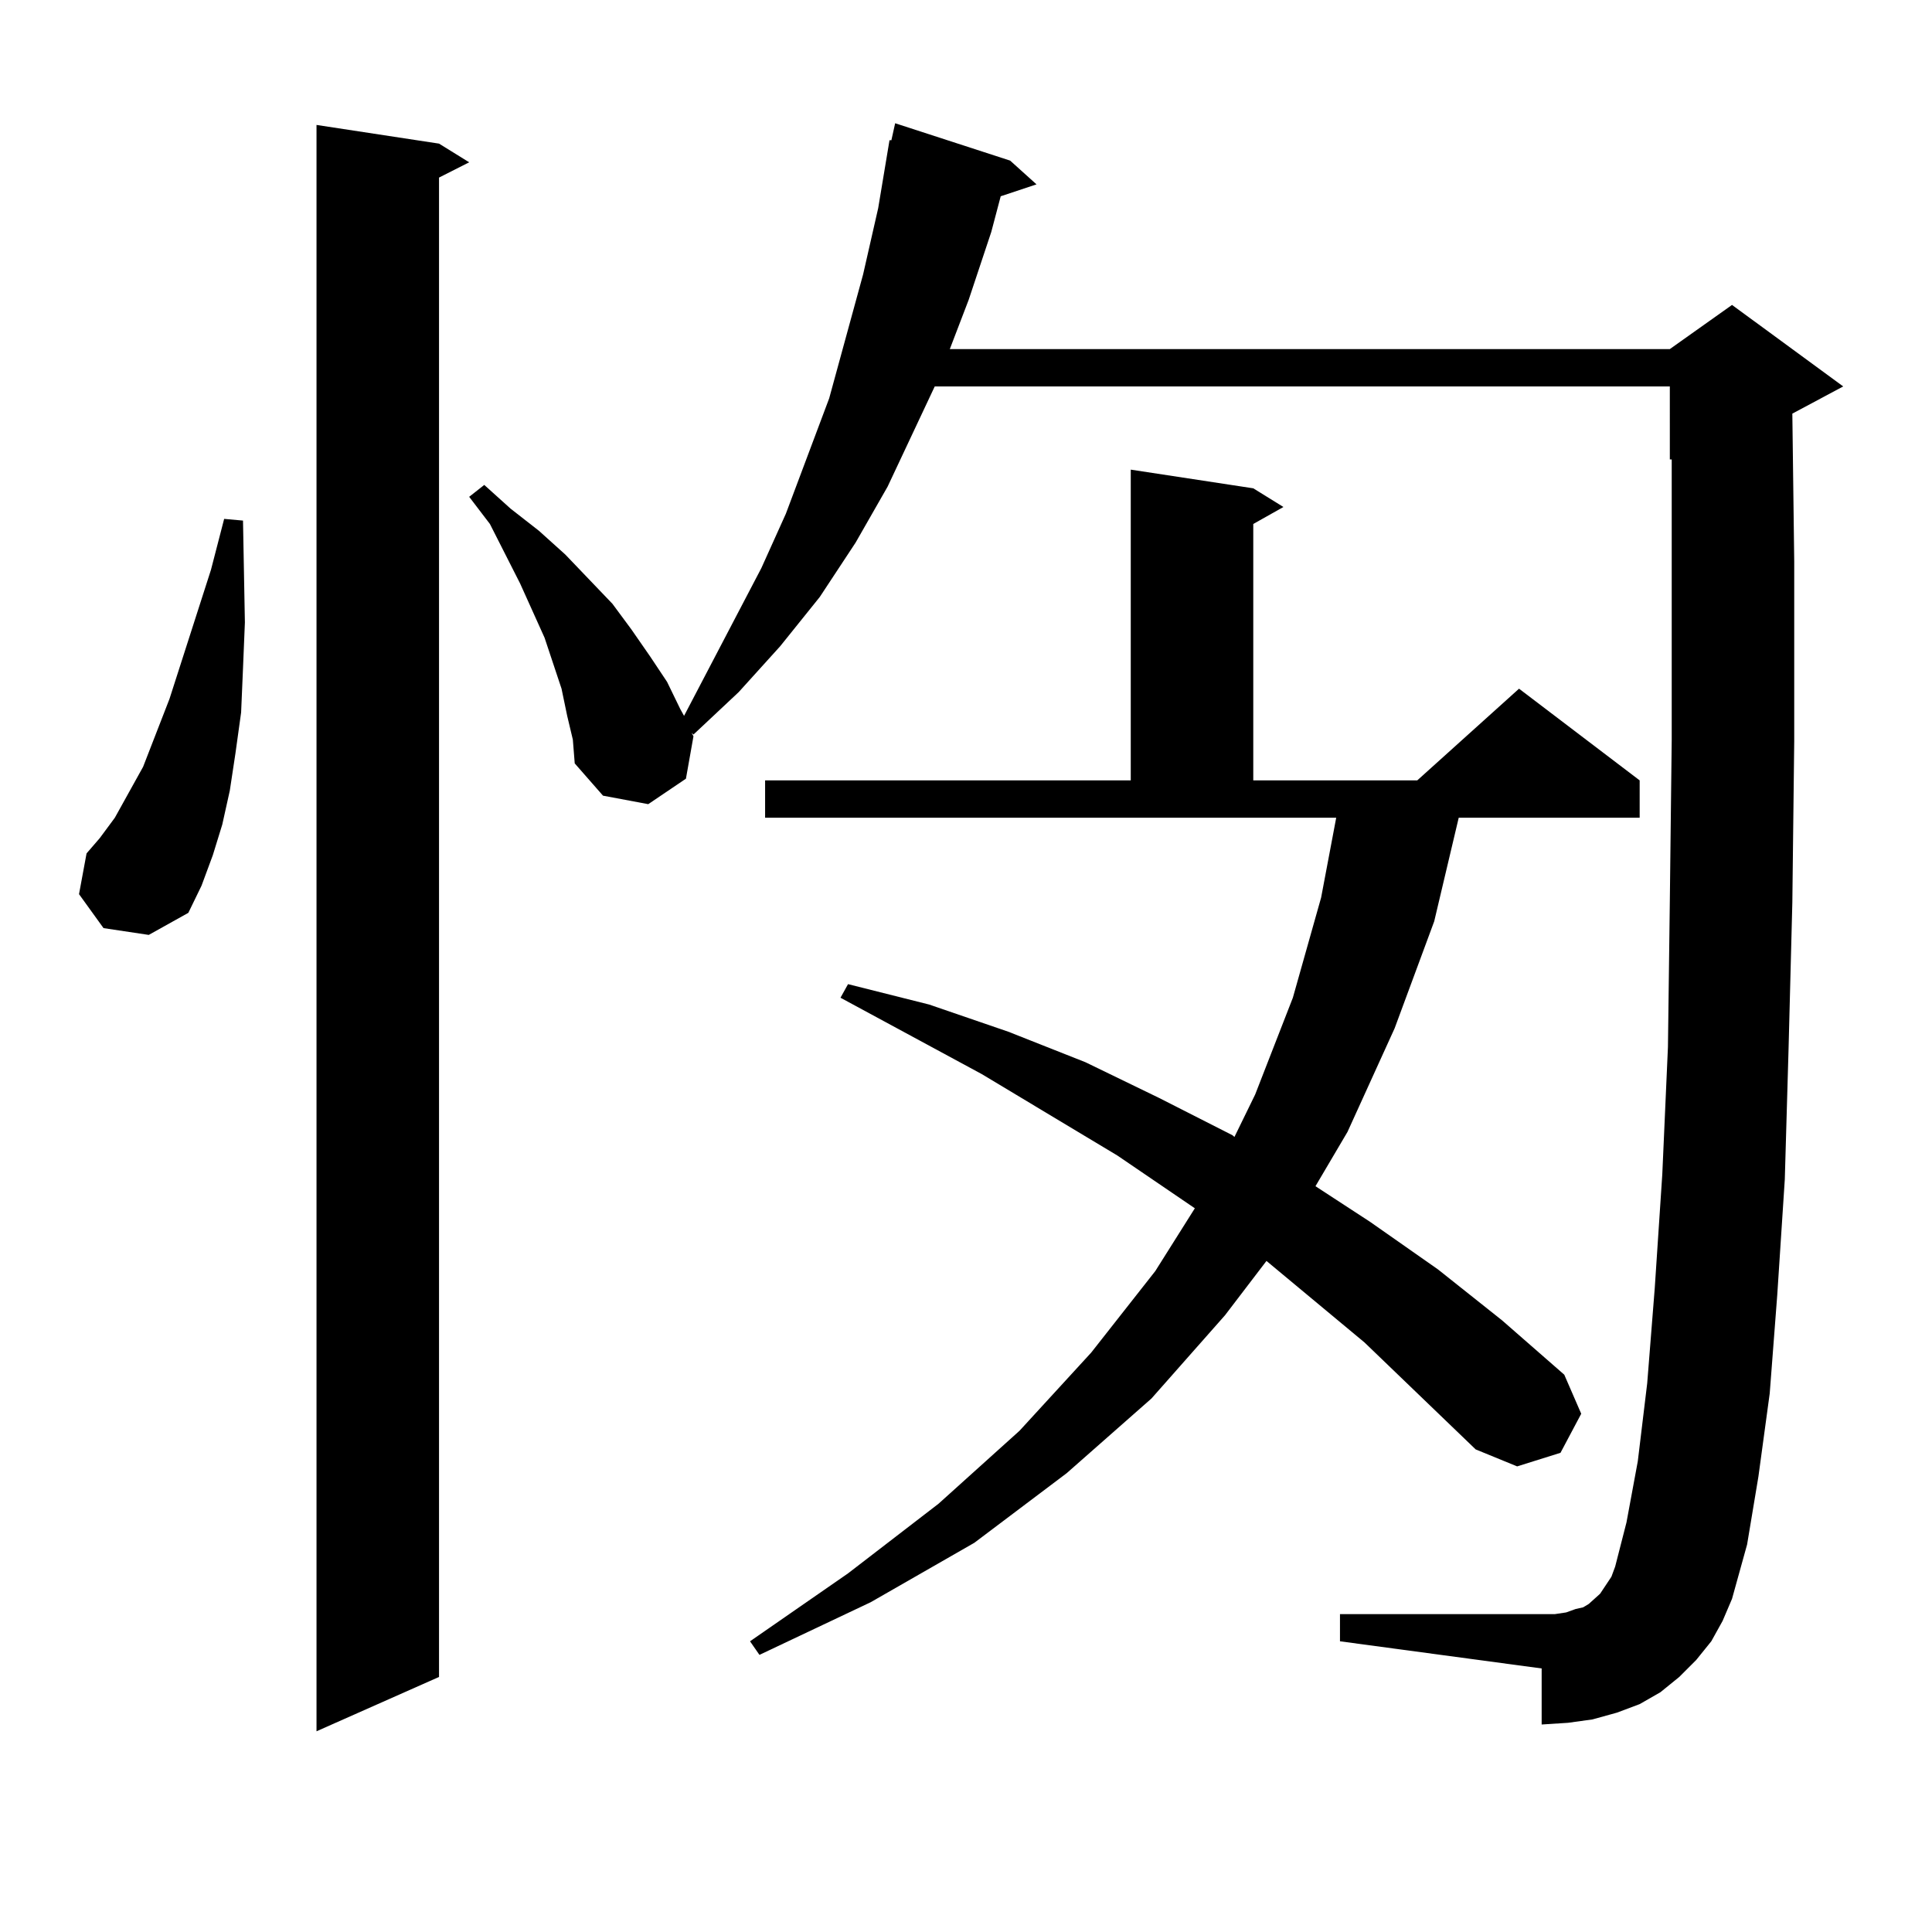
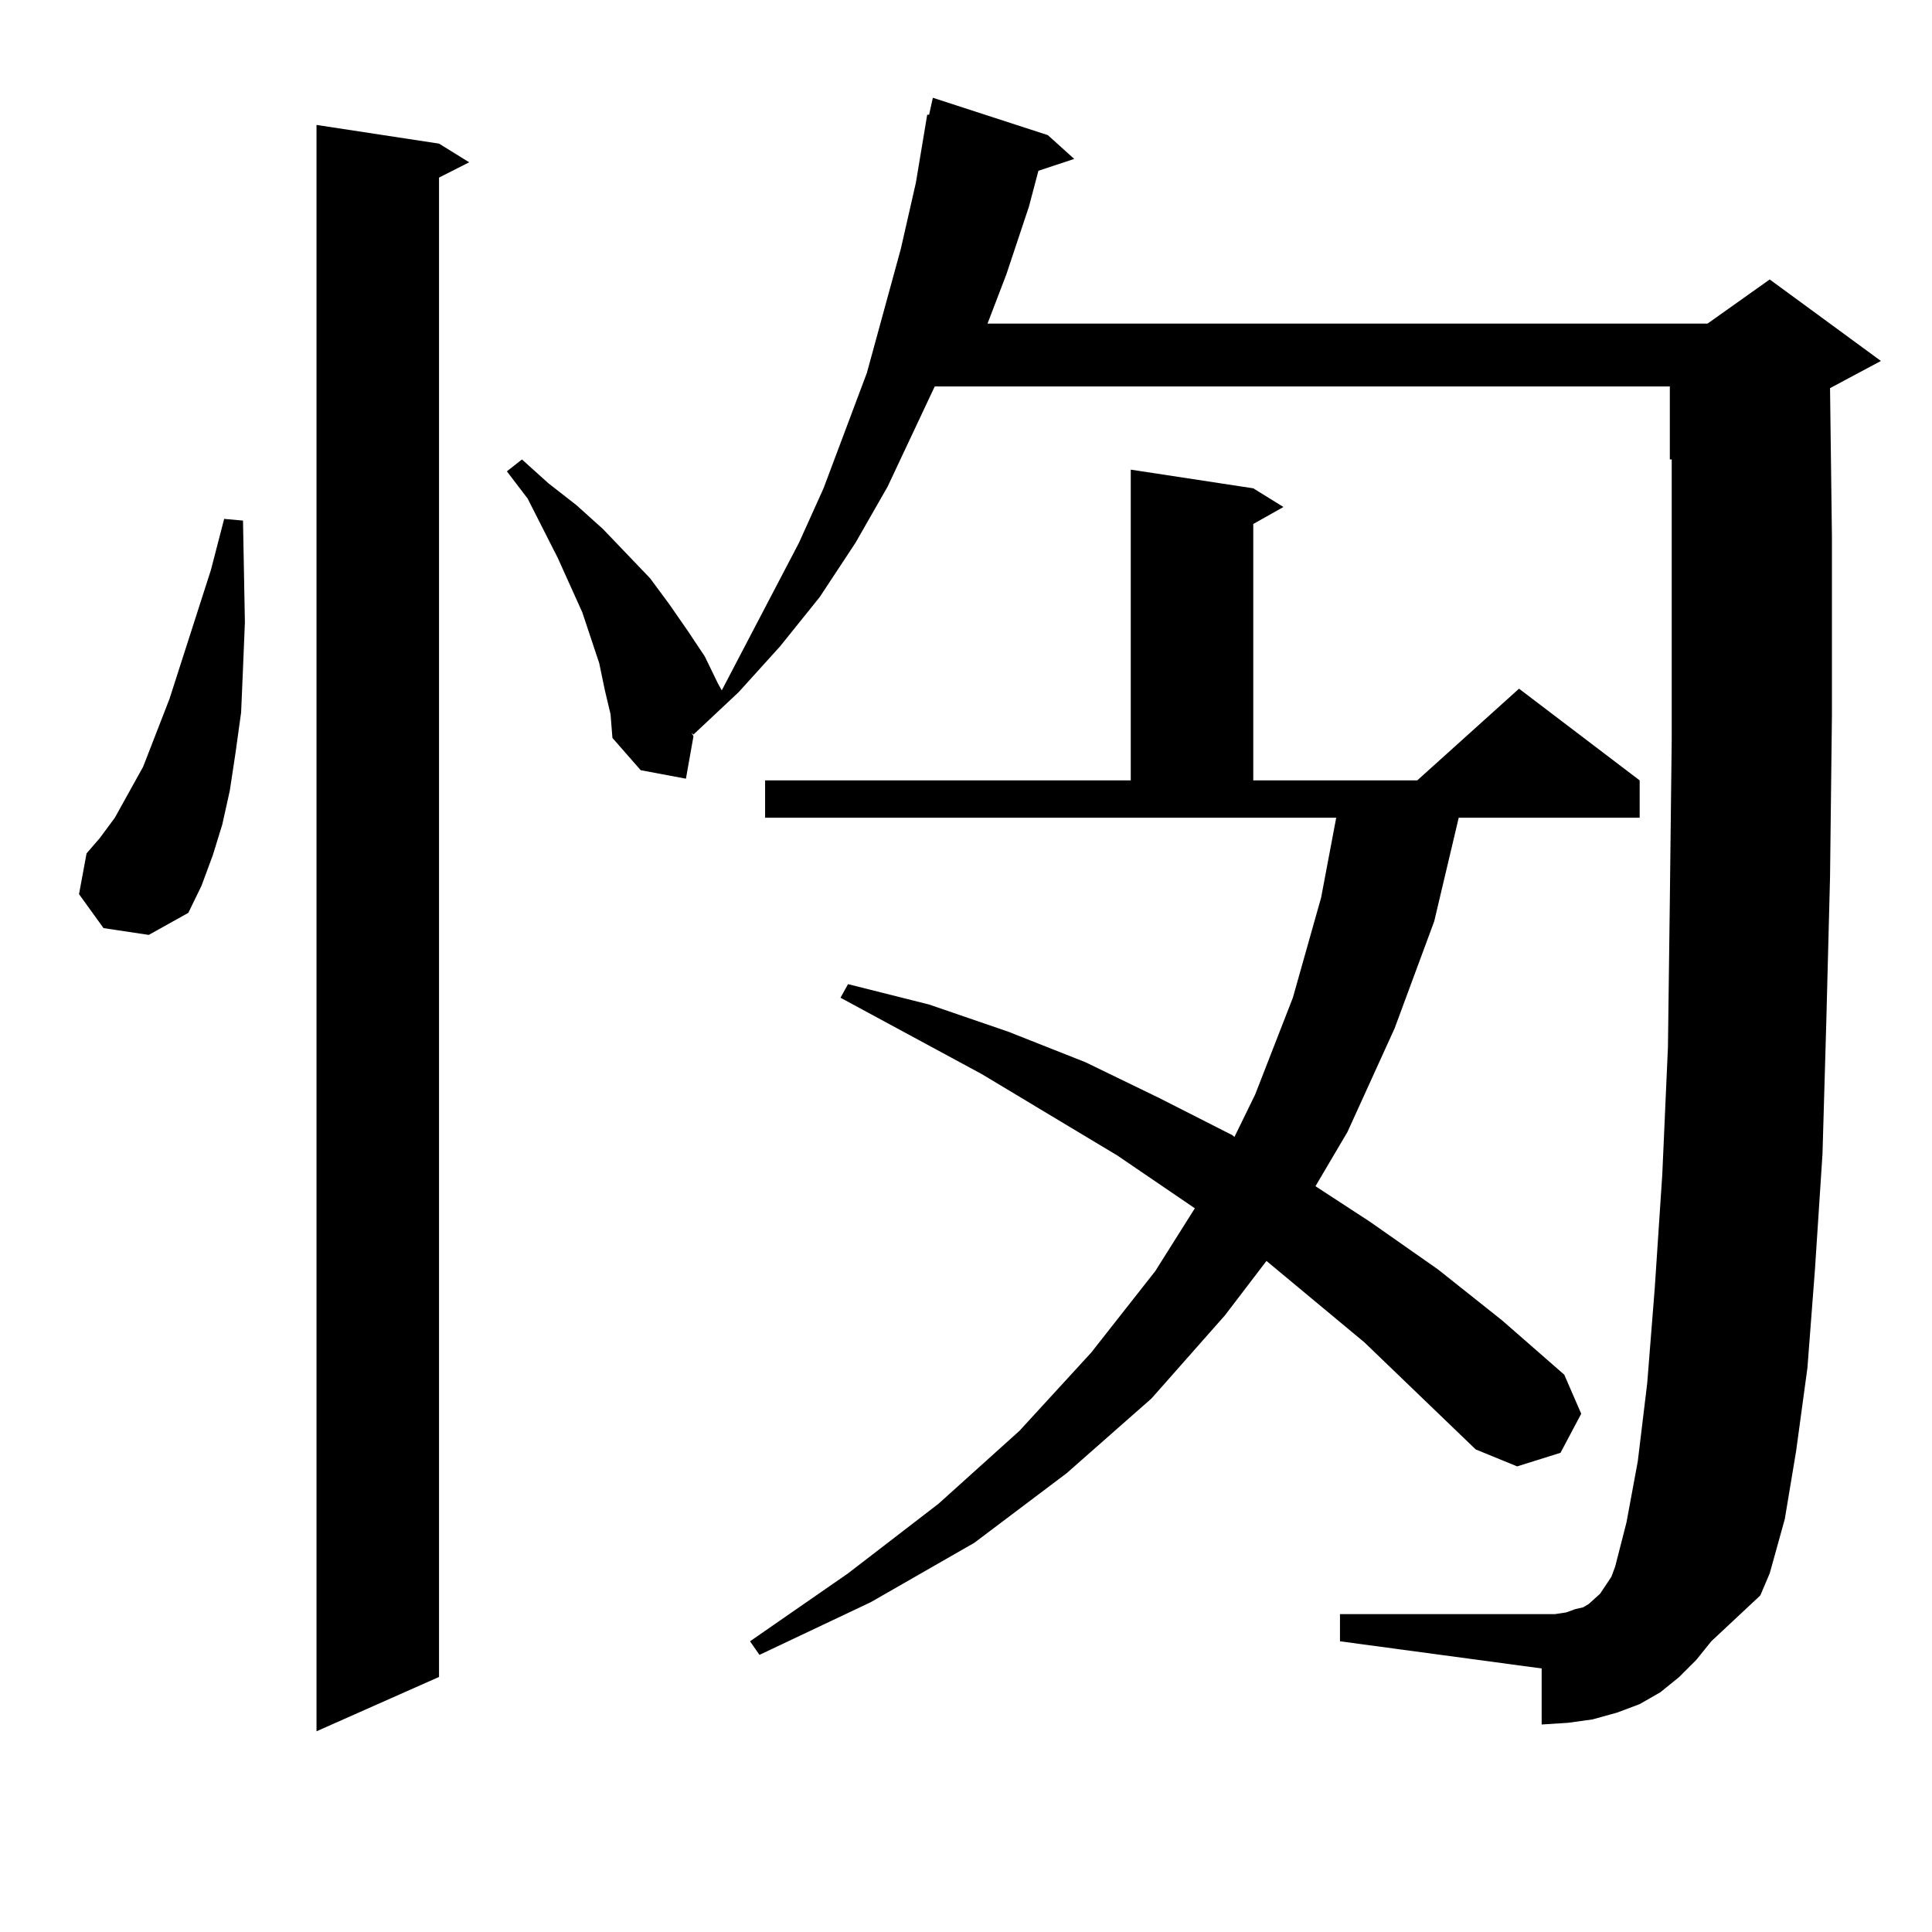
<svg xmlns="http://www.w3.org/2000/svg" version="1.1" id="图层_1" x="0px" y="0px" width="1000px" height="1000px" viewBox="0 0 1000 1000" enable-background="new 0 0 1000 1000" xml:space="preserve">
-   <path d="M53.584,480.391l-12.683-17.578l3.902-21.094l6.829-7.91l7.805-10.547l6.829-12.305l7.805-14.063l13.658-35.156  l21.463-66.797l6.829-26.367l9.756,0.879l0.976,52.734l-0.976,23.73l-0.976,22.852l-2.927,21.094l-2.927,19.336l-3.902,17.578  l-4.878,15.82l-5.854,15.82l-6.829,14.063l-20.487,11.426L53.584,480.391z M227.238,74.336l15.609,9.668l-15.609,7.91v776.074  l-63.413,28.125V64.668L227.238,74.336z M885.759,849.531l-7.805,9.668l-8.78,8.789l-9.756,7.91l-10.731,6.152l-11.707,4.395  l-12.683,3.516l-12.683,1.758l-13.658,0.879v-29.004l-104.388-14.063v-14.063h111.217l5.854-0.879l4.878-1.758l3.902-0.879  l2.927-1.758l5.854-5.273l2.927-4.395l2.927-4.395l1.951-5.273l5.854-22.852l5.854-31.641l4.878-40.43l3.902-49.219l3.902-58.887  l2.927-65.918l0.976-75.586l0.976-83.496v-91.406v-53.613h-0.976V200.02H483.817l-24.39,51.855l-16.585,29.004l-18.536,28.125  l-20.487,25.488l-21.463,23.73l-23.414,21.973l-0.976-0.879l0.976,1.758l-3.902,21.973l-19.512,13.184l-23.414-4.395l-14.634-16.699  l-0.976-12.305l-2.927-12.305l-2.927-14.063l-8.78-26.367l-12.683-28.125l-15.609-30.762l-10.731-14.063l7.805-6.152l13.658,12.305  l14.634,11.426l13.658,12.305l24.39,25.488l9.756,13.184l9.756,14.063l8.78,13.184l6.829,14.063l1.951,3.516l39.999-76.465  l12.683-28.125l22.438-59.766l17.561-64.16l7.805-34.277l5.854-35.156h0.976l1.951-8.789l59.511,19.336l13.658,12.305l-18.536,6.152  l-4.878,18.457l-11.707,35.156l-9.756,25.488h372.674l32.194-22.852l57.56,42.188l-26.341,14.063l0.976,76.465v93.164l-0.976,83.496  l-1.951,75.586l-1.951,67.676l-3.902,59.766l-3.902,50.977l-5.854,43.066l-5.854,35.156l-7.805,28.125l-4.878,11.426  L885.759,849.531z M706.251,694.844l-50.73-42.188l-21.463,28.125l-38.048,43.066l-43.901,38.672l-47.804,36.035l-53.657,30.762  l-57.56,27.246l-4.878-7.031l50.73-35.156l46.828-36.035l41.95-37.793l37.072-40.43l33.17-42.188l20.487-32.52l-39.999-27.246  l-70.242-42.188l-73.169-39.551l3.902-7.031l41.95,10.547l40.975,14.063l39.999,15.82l38.048,18.457l38.048,19.336l0.976,0.879  l10.731-21.973l19.512-50.098l14.634-51.855l7.805-41.309H396.015v-19.336h189.264v-160.84l63.413,9.668l15.609,9.668l-15.609,8.789  v132.715h84.876l52.682-47.461l62.438,47.461v19.336H755.03l-12.683,53.613l-20.487,55.371l-24.39,53.613l-16.585,28.125  l28.292,18.457l35.121,24.609l33.17,26.367l32.194,28.125l8.78,20.215l-10.731,20.215l-22.438,7.031l-21.463-8.789L706.251,694.844z  " />
+   <path d="M53.584,480.391l-12.683-17.578l3.902-21.094l6.829-7.91l7.805-10.547l6.829-12.305l7.805-14.063l13.658-35.156  l21.463-66.797l6.829-26.367l9.756,0.879l0.976,52.734l-0.976,23.73l-0.976,22.852l-2.927,21.094l-2.927,19.336l-3.902,17.578  l-4.878,15.82l-5.854,15.82l-6.829,14.063l-20.487,11.426L53.584,480.391z M227.238,74.336l15.609,9.668l-15.609,7.91v776.074  l-63.413,28.125V64.668L227.238,74.336z M885.759,849.531l-7.805,9.668l-8.78,8.789l-9.756,7.91l-10.731,6.152l-11.707,4.395  l-12.683,3.516l-12.683,1.758l-13.658,0.879v-29.004l-104.388-14.063v-14.063h111.217l5.854-0.879l4.878-1.758l3.902-0.879  l2.927-1.758l5.854-5.273l2.927-4.395l2.927-4.395l1.951-5.273l5.854-22.852l5.854-31.641l4.878-40.43l3.902-49.219l3.902-58.887  l2.927-65.918l0.976-75.586l0.976-83.496v-91.406v-53.613h-0.976V200.02H483.817l-24.39,51.855l-16.585,29.004l-18.536,28.125  l-20.487,25.488l-21.463,23.73l-23.414,21.973l-0.976-0.879l0.976,1.758l-3.902,21.973l-23.414-4.395l-14.634-16.699  l-0.976-12.305l-2.927-12.305l-2.927-14.063l-8.78-26.367l-12.683-28.125l-15.609-30.762l-10.731-14.063l7.805-6.152l13.658,12.305  l14.634,11.426l13.658,12.305l24.39,25.488l9.756,13.184l9.756,14.063l8.78,13.184l6.829,14.063l1.951,3.516l39.999-76.465  l12.683-28.125l22.438-59.766l17.561-64.16l7.805-34.277l5.854-35.156h0.976l1.951-8.789l59.511,19.336l13.658,12.305l-18.536,6.152  l-4.878,18.457l-11.707,35.156l-9.756,25.488h372.674l32.194-22.852l57.56,42.188l-26.341,14.063l0.976,76.465v93.164l-0.976,83.496  l-1.951,75.586l-1.951,67.676l-3.902,59.766l-3.902,50.977l-5.854,43.066l-5.854,35.156l-7.805,28.125l-4.878,11.426  L885.759,849.531z M706.251,694.844l-50.73-42.188l-21.463,28.125l-38.048,43.066l-43.901,38.672l-47.804,36.035l-53.657,30.762  l-57.56,27.246l-4.878-7.031l50.73-35.156l46.828-36.035l41.95-37.793l37.072-40.43l33.17-42.188l20.487-32.52l-39.999-27.246  l-70.242-42.188l-73.169-39.551l3.902-7.031l41.95,10.547l40.975,14.063l39.999,15.82l38.048,18.457l38.048,19.336l0.976,0.879  l10.731-21.973l19.512-50.098l14.634-51.855l7.805-41.309H396.015v-19.336h189.264v-160.84l63.413,9.668l15.609,9.668l-15.609,8.789  v132.715h84.876l52.682-47.461l62.438,47.461v19.336H755.03l-12.683,53.613l-20.487,55.371l-24.39,53.613l-16.585,28.125  l28.292,18.457l35.121,24.609l33.17,26.367l32.194,28.125l8.78,20.215l-10.731,20.215l-22.438,7.031l-21.463-8.789L706.251,694.844z  " />
</svg>